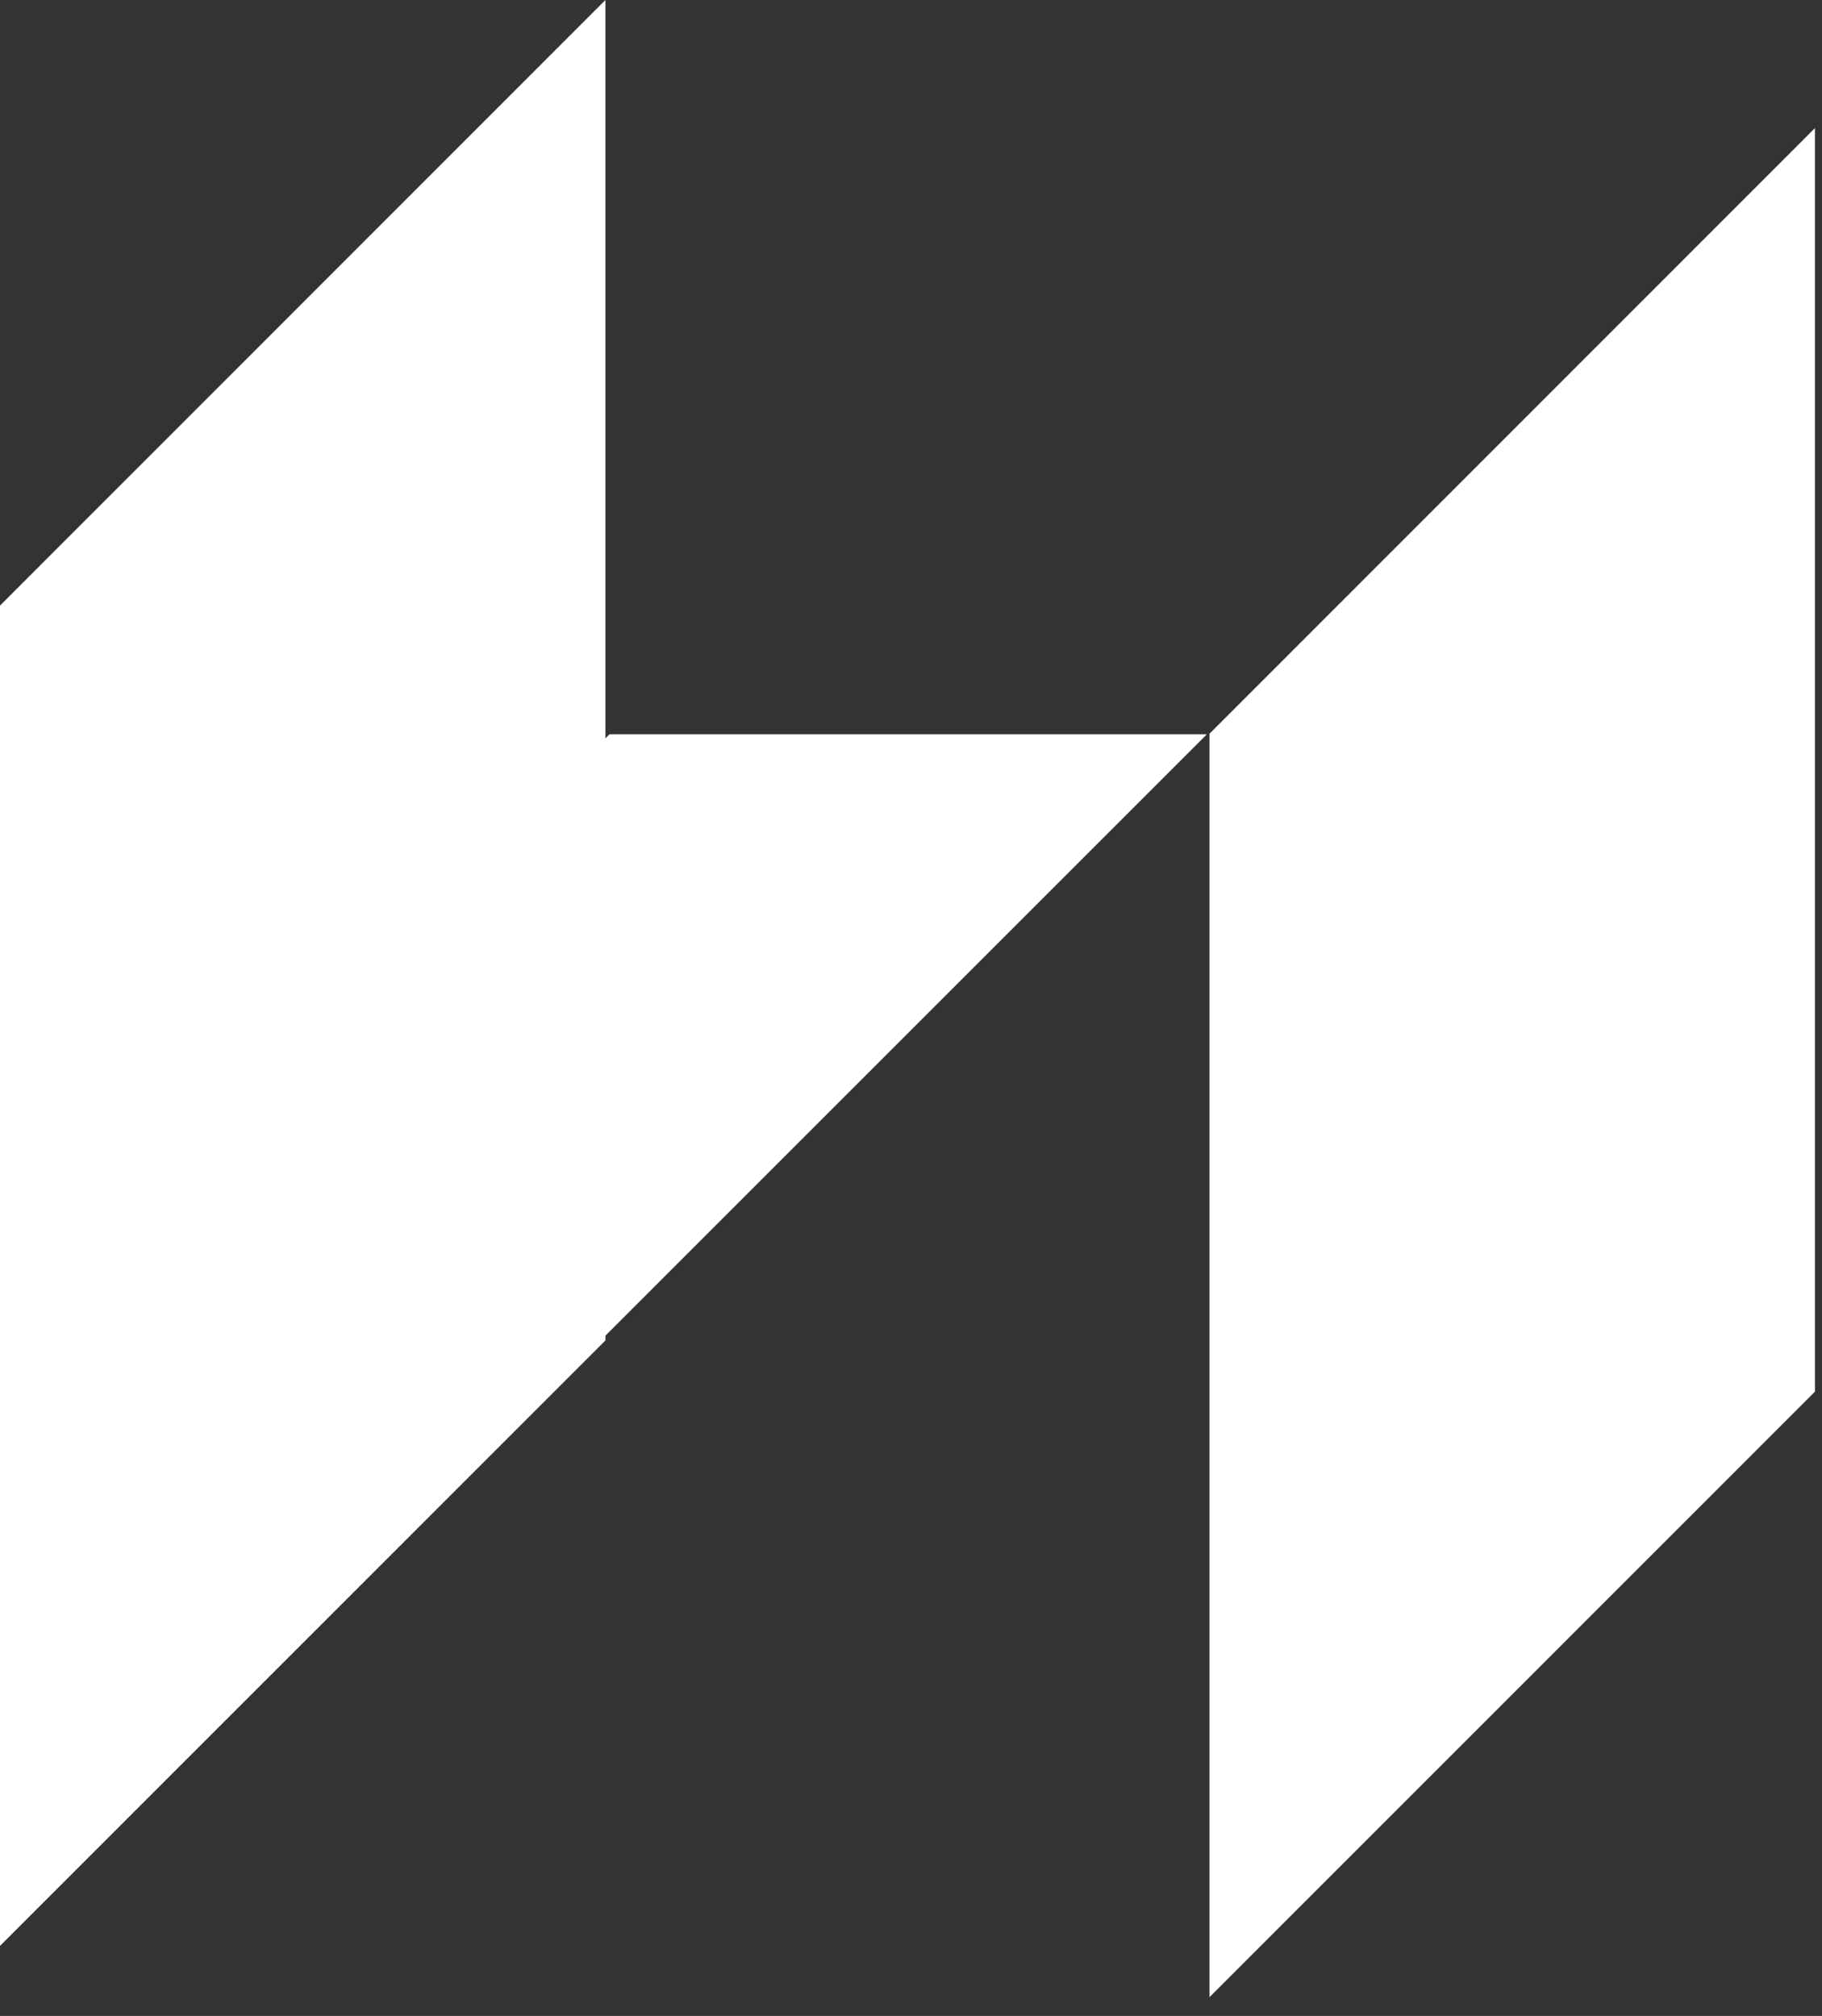
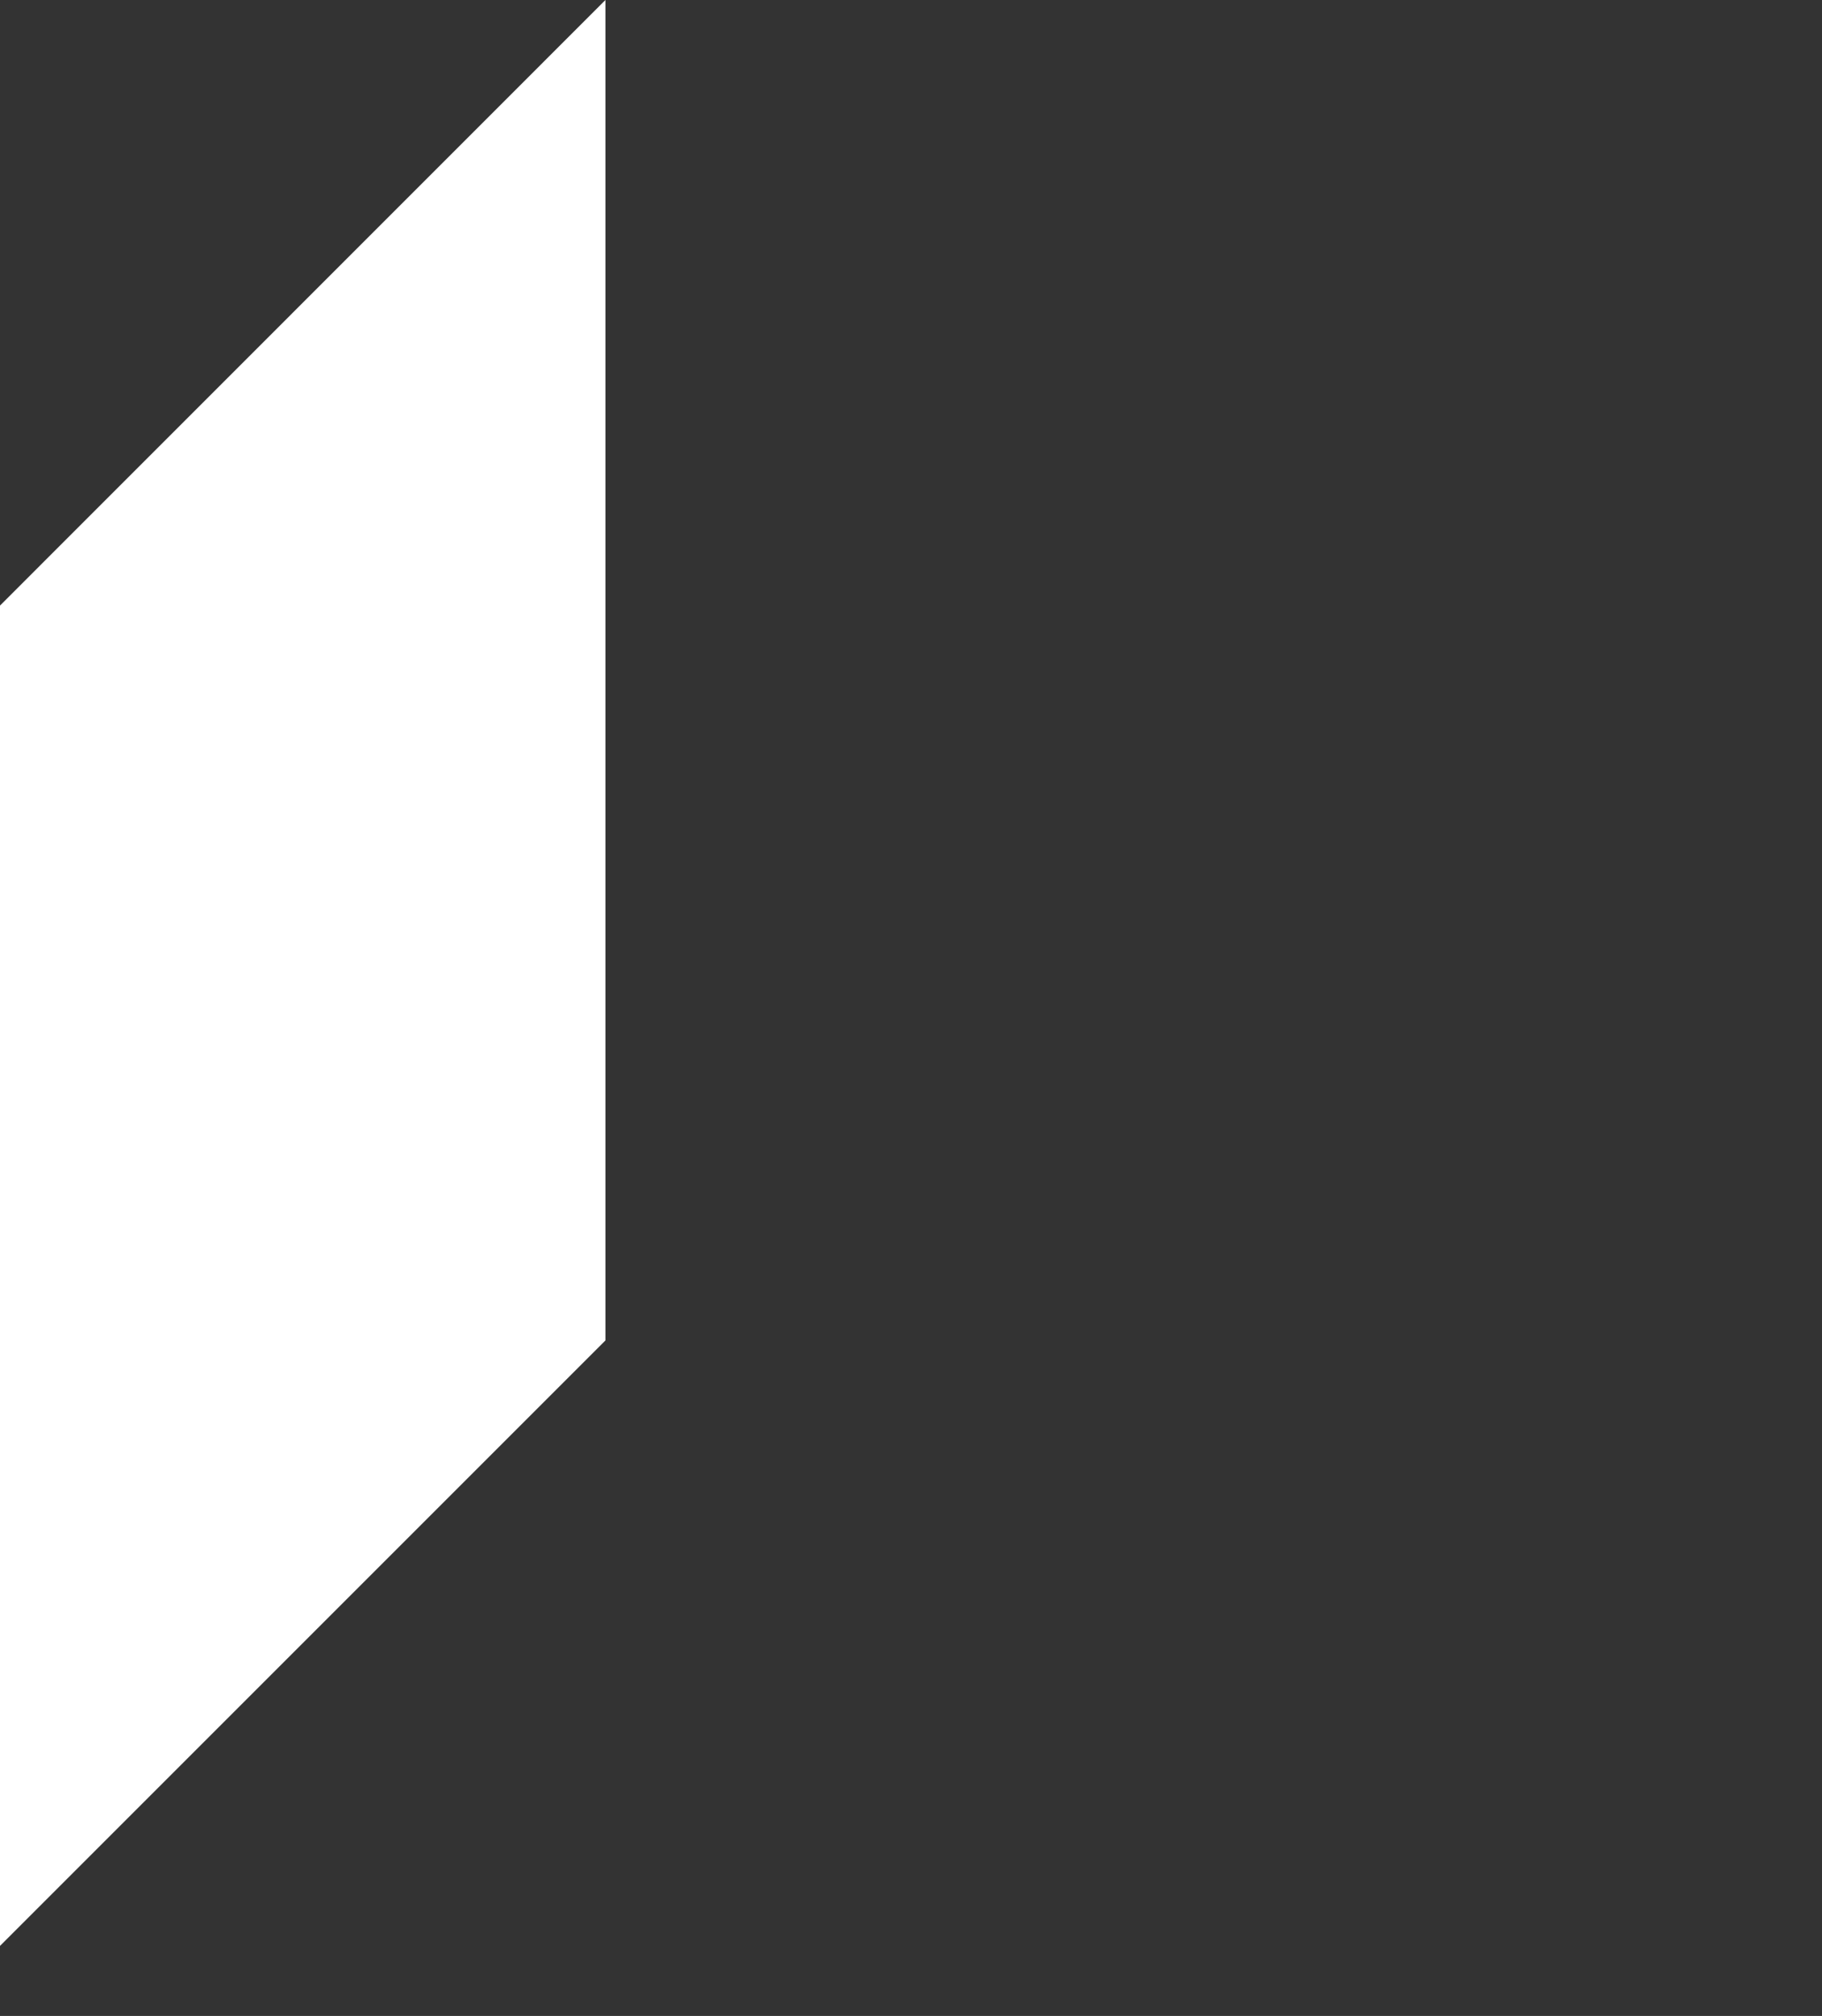
<svg xmlns="http://www.w3.org/2000/svg" width="94" height="104" viewBox="0 0 94 104" fill="none">
  <rect x="0" y="0" width="94" height="104" fill="#333333" stroke="none" />
-   <path d="M93.636 71.794V6.608L62.401 37.849V103.029L93.636 71.794Z" fill="white" />
  <path d="M31.235 69.152V0L1.90735e-06 31.241V100.386L31.235 69.152Z" fill="white" />
-   <path d="M0.212 69.115H31.024L62.265 37.88H31.447L0.212 69.115Z" fill="white" />
+   <path d="M0.212 69.115H31.024H31.447L0.212 69.115Z" fill="white" />
</svg>